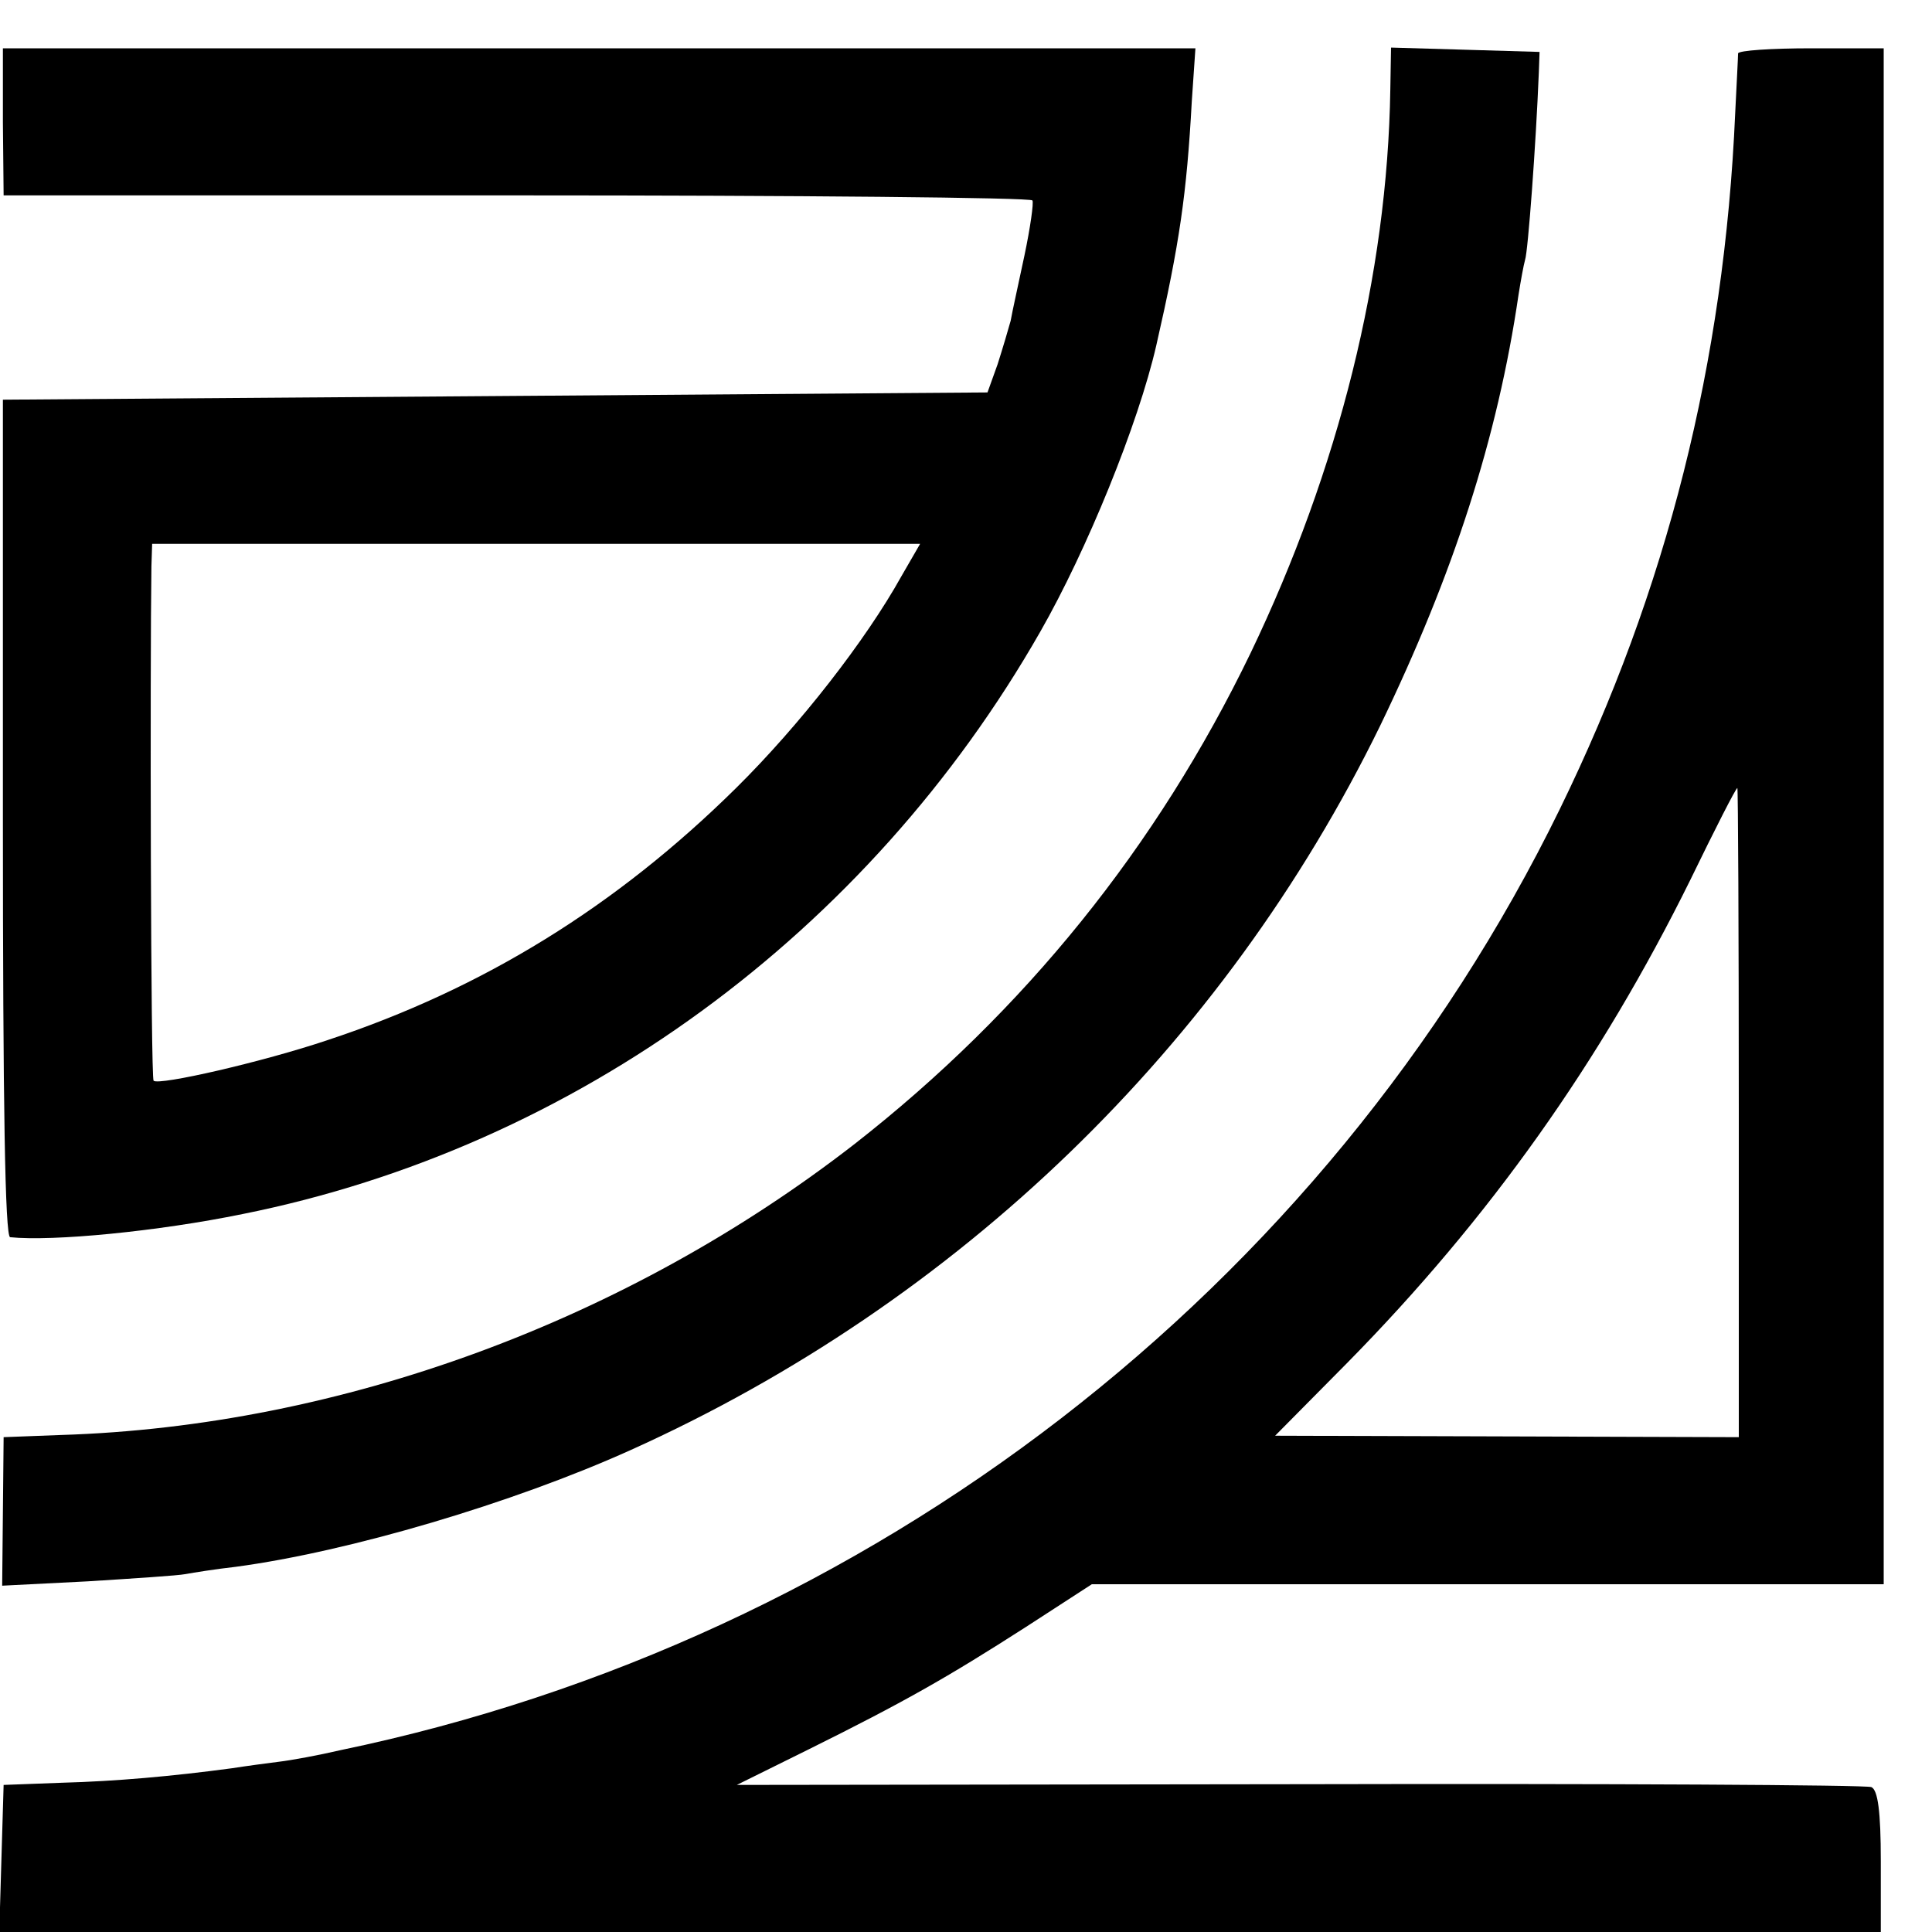
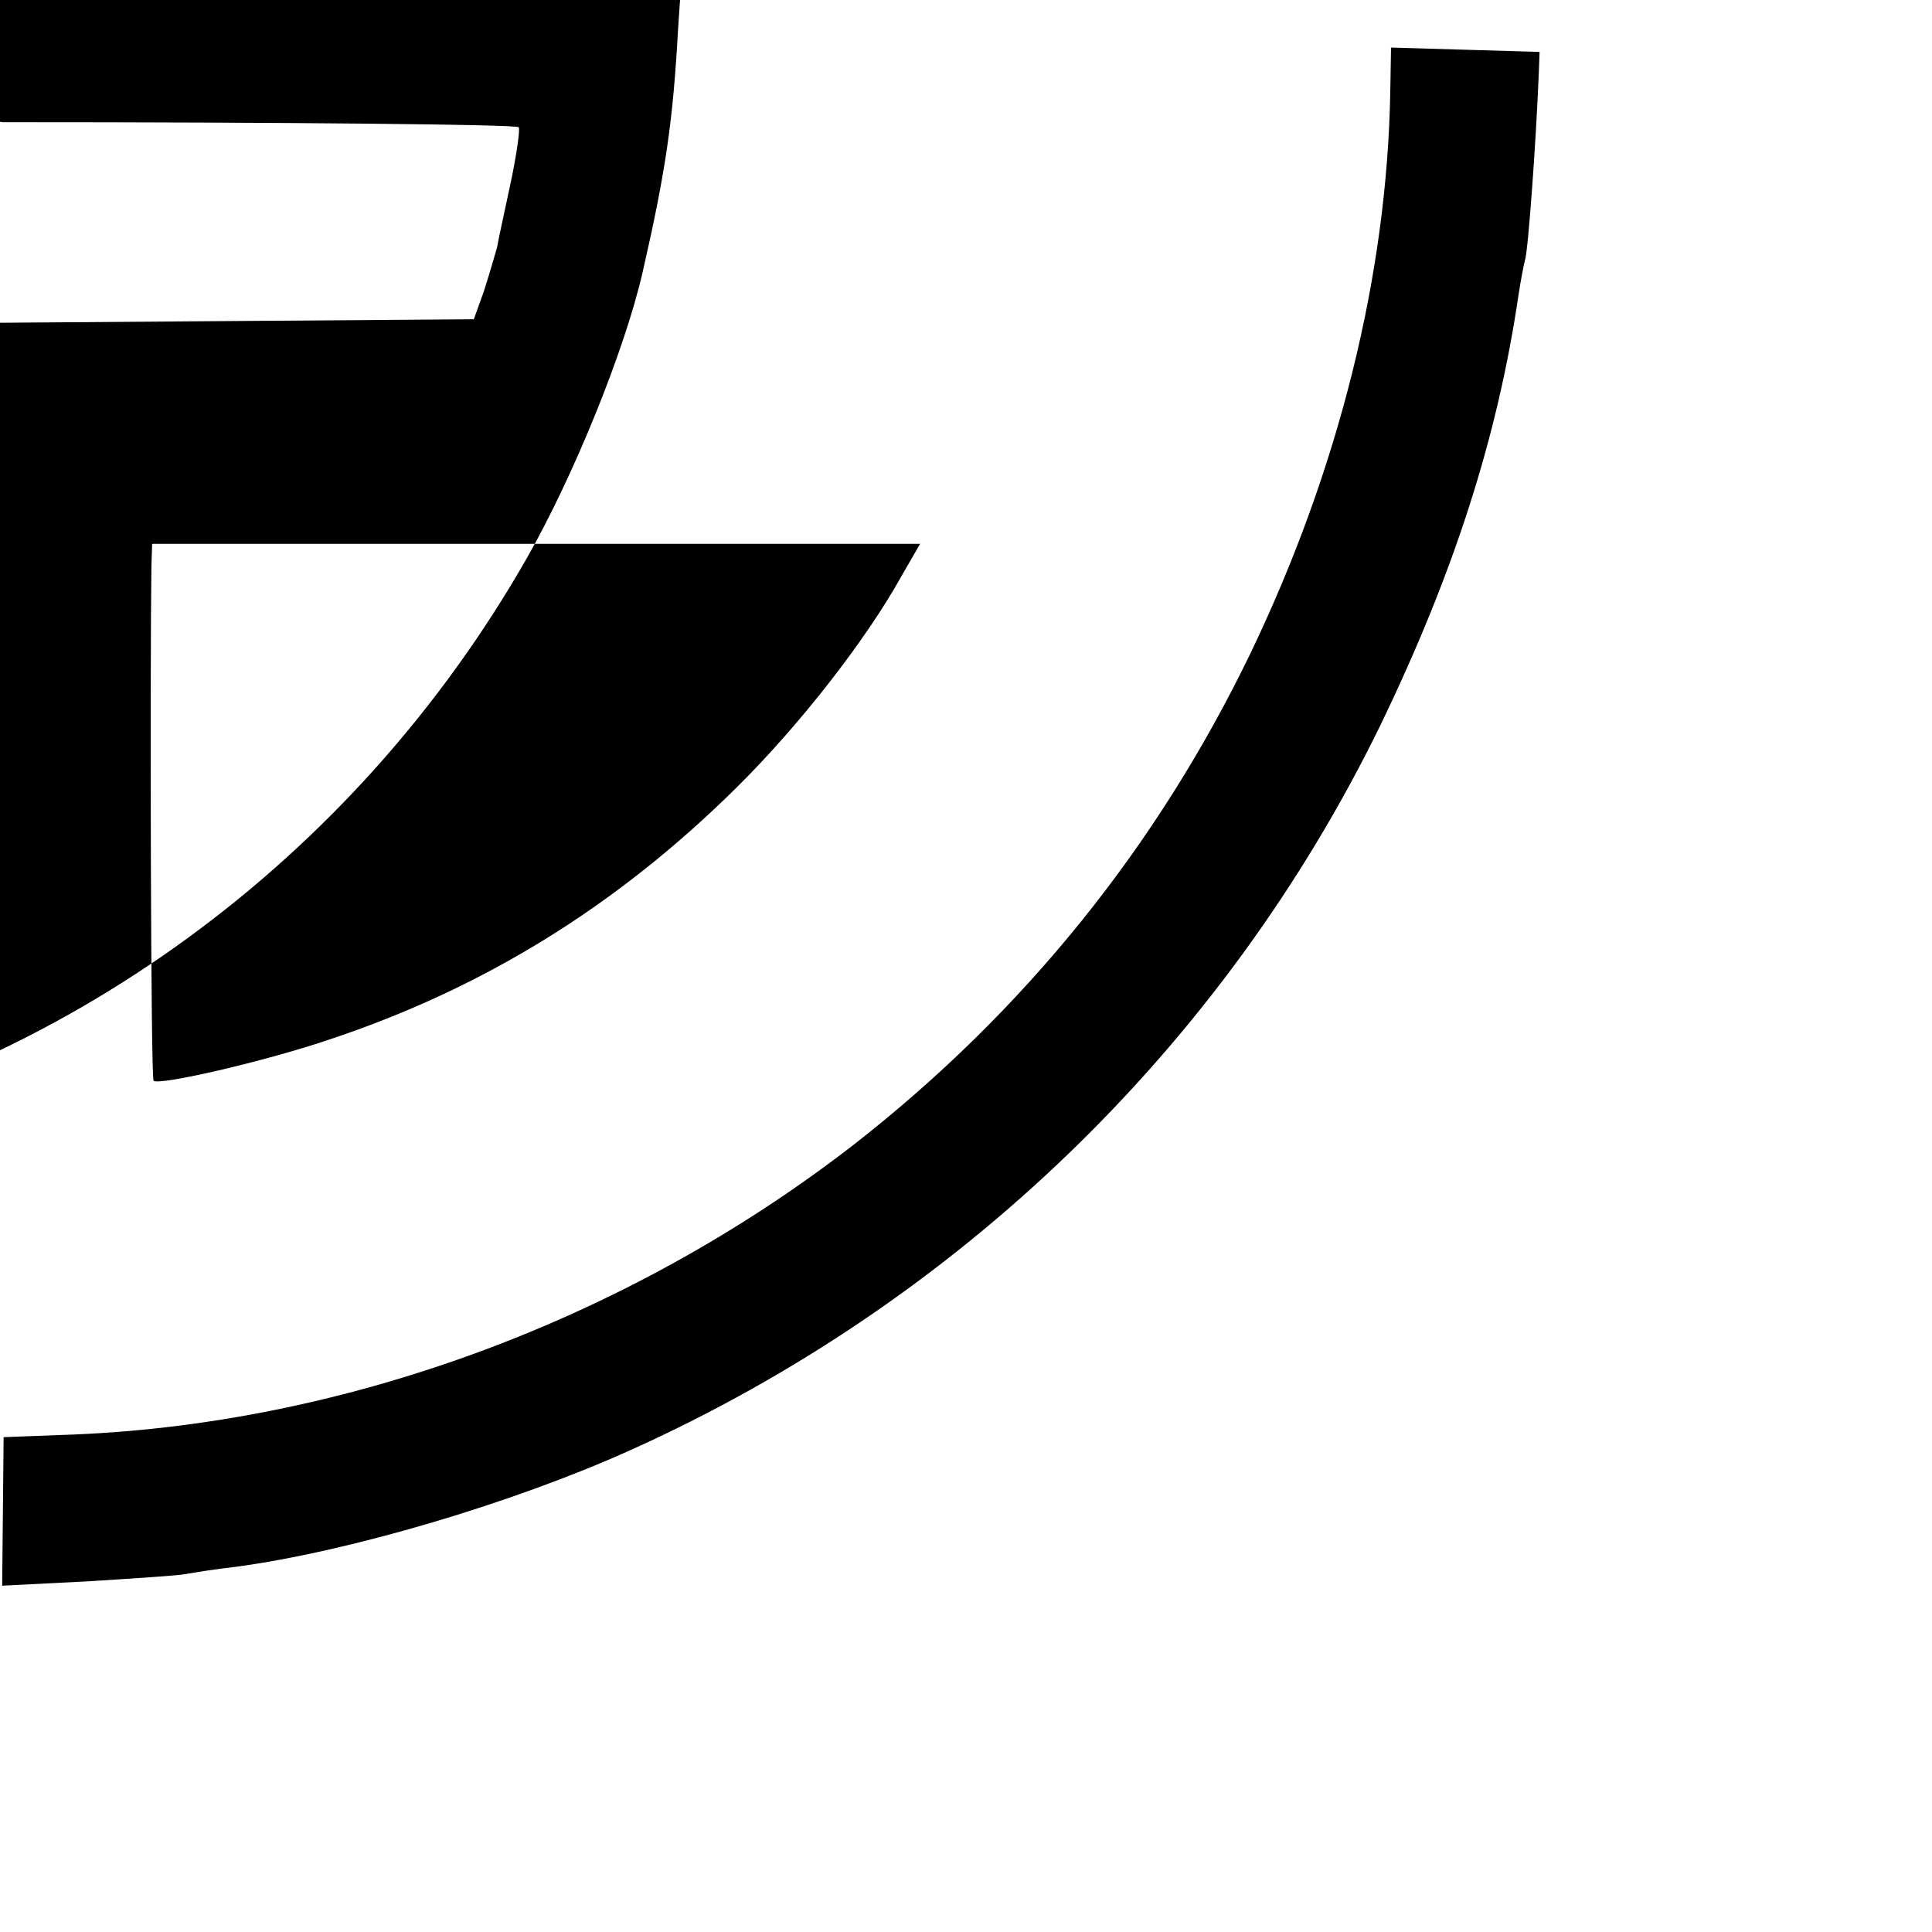
<svg xmlns="http://www.w3.org/2000/svg" version="1.0" width="16pt" height="16pt" viewBox="0 0 16 16" preserveAspectRatio="xMidYMid meet">
  <g transform="translate(0,16) scale(0.006,-0.006)" fill="#000000" stroke="none">
-     <path d="M4 2498 l1 -101 708 0 c389 0 710 -3 712 -7 2 -3 -3 -38 -11 -76 -8 -38 -17 -78 -19 -90 -3 -11 -11 -38 -18 -60 l-14 -39 -679 -5 -680 -5 0 -577 c0 -398 3 -578 10 -579 59 -6 204 8 321 32 459 92 863 387 1101 804 64 112 135 286 160 395 32 140 42 209 49 337 l5 73 -823 0 -823 0 0 -102z m1240 -627 c-49 -88 -140 -205 -228 -292 -165 -163 -349 -277 -564 -348 -89 -30 -233 -63 -240 -56 -4 3 -5 573 -3 710 l1 31 530 0 530 0 -26 -45z" />
+     <path d="M4 2498 c389 0 710 -3 712 -7 2 -3 -3 -38 -11 -76 -8 -38 -17 -78 -19 -90 -3 -11 -11 -38 -18 -60 l-14 -39 -679 -5 -680 -5 0 -577 c0 -398 3 -578 10 -579 59 -6 204 8 321 32 459 92 863 387 1101 804 64 112 135 286 160 395 32 140 42 209 49 337 l5 73 -823 0 -823 0 0 -102z m1240 -627 c-49 -88 -140 -205 -228 -292 -165 -163 -349 -277 -564 -348 -89 -30 -233 -63 -240 -56 -4 3 -5 573 -3 710 l1 31 530 0 530 0 -26 -45z" />
    <path d="M1919 2543 c-4 -255 -71 -524 -193 -778 -129 -267 -312 -494 -546 -677 -314 -244 -709 -390 -1096 -402 l-79 -3 -1 -103 -1 -102 118 6 c64 4 125 8 135 10 11 2 42 7 69 10 157 21 383 88 545 161 453 204 819 558 1035 1000 101 209 162 397 191 595 3 19 7 41 9 48 4 11 15 159 19 259 l1 28 -102 3 -103 3 -1 -58z" />
-     <path d="M2399 2593 c0 -5 -2 -42 -4 -83 -15 -343 -94 -657 -242 -960 -324 -663 -951 -1147 -1683 -1299 -30 -7 -68 -14 -85 -16 -16 -2 -46 -6 -65 -9 -82 -11 -160 -18 -235 -20 l-80 -3 -3 -101 -3 -102 1299 0 1298 0 0 98 c0 68 -4 98 -13 102 -7 3 -362 5 -789 4 l-777 -1 99 49 c131 65 191 99 300 169 l91 59 546 0 547 0 0 1060 0 1060 -100 0 c-55 0 -100 -3 -101 -7z m1 -1461 l0 -449 -320 1 -320 1 99 100 c197 200 350 416 474 667 34 70 63 127 65 127 1 1 2 -201 2 -447z" />
  </g>
</svg>